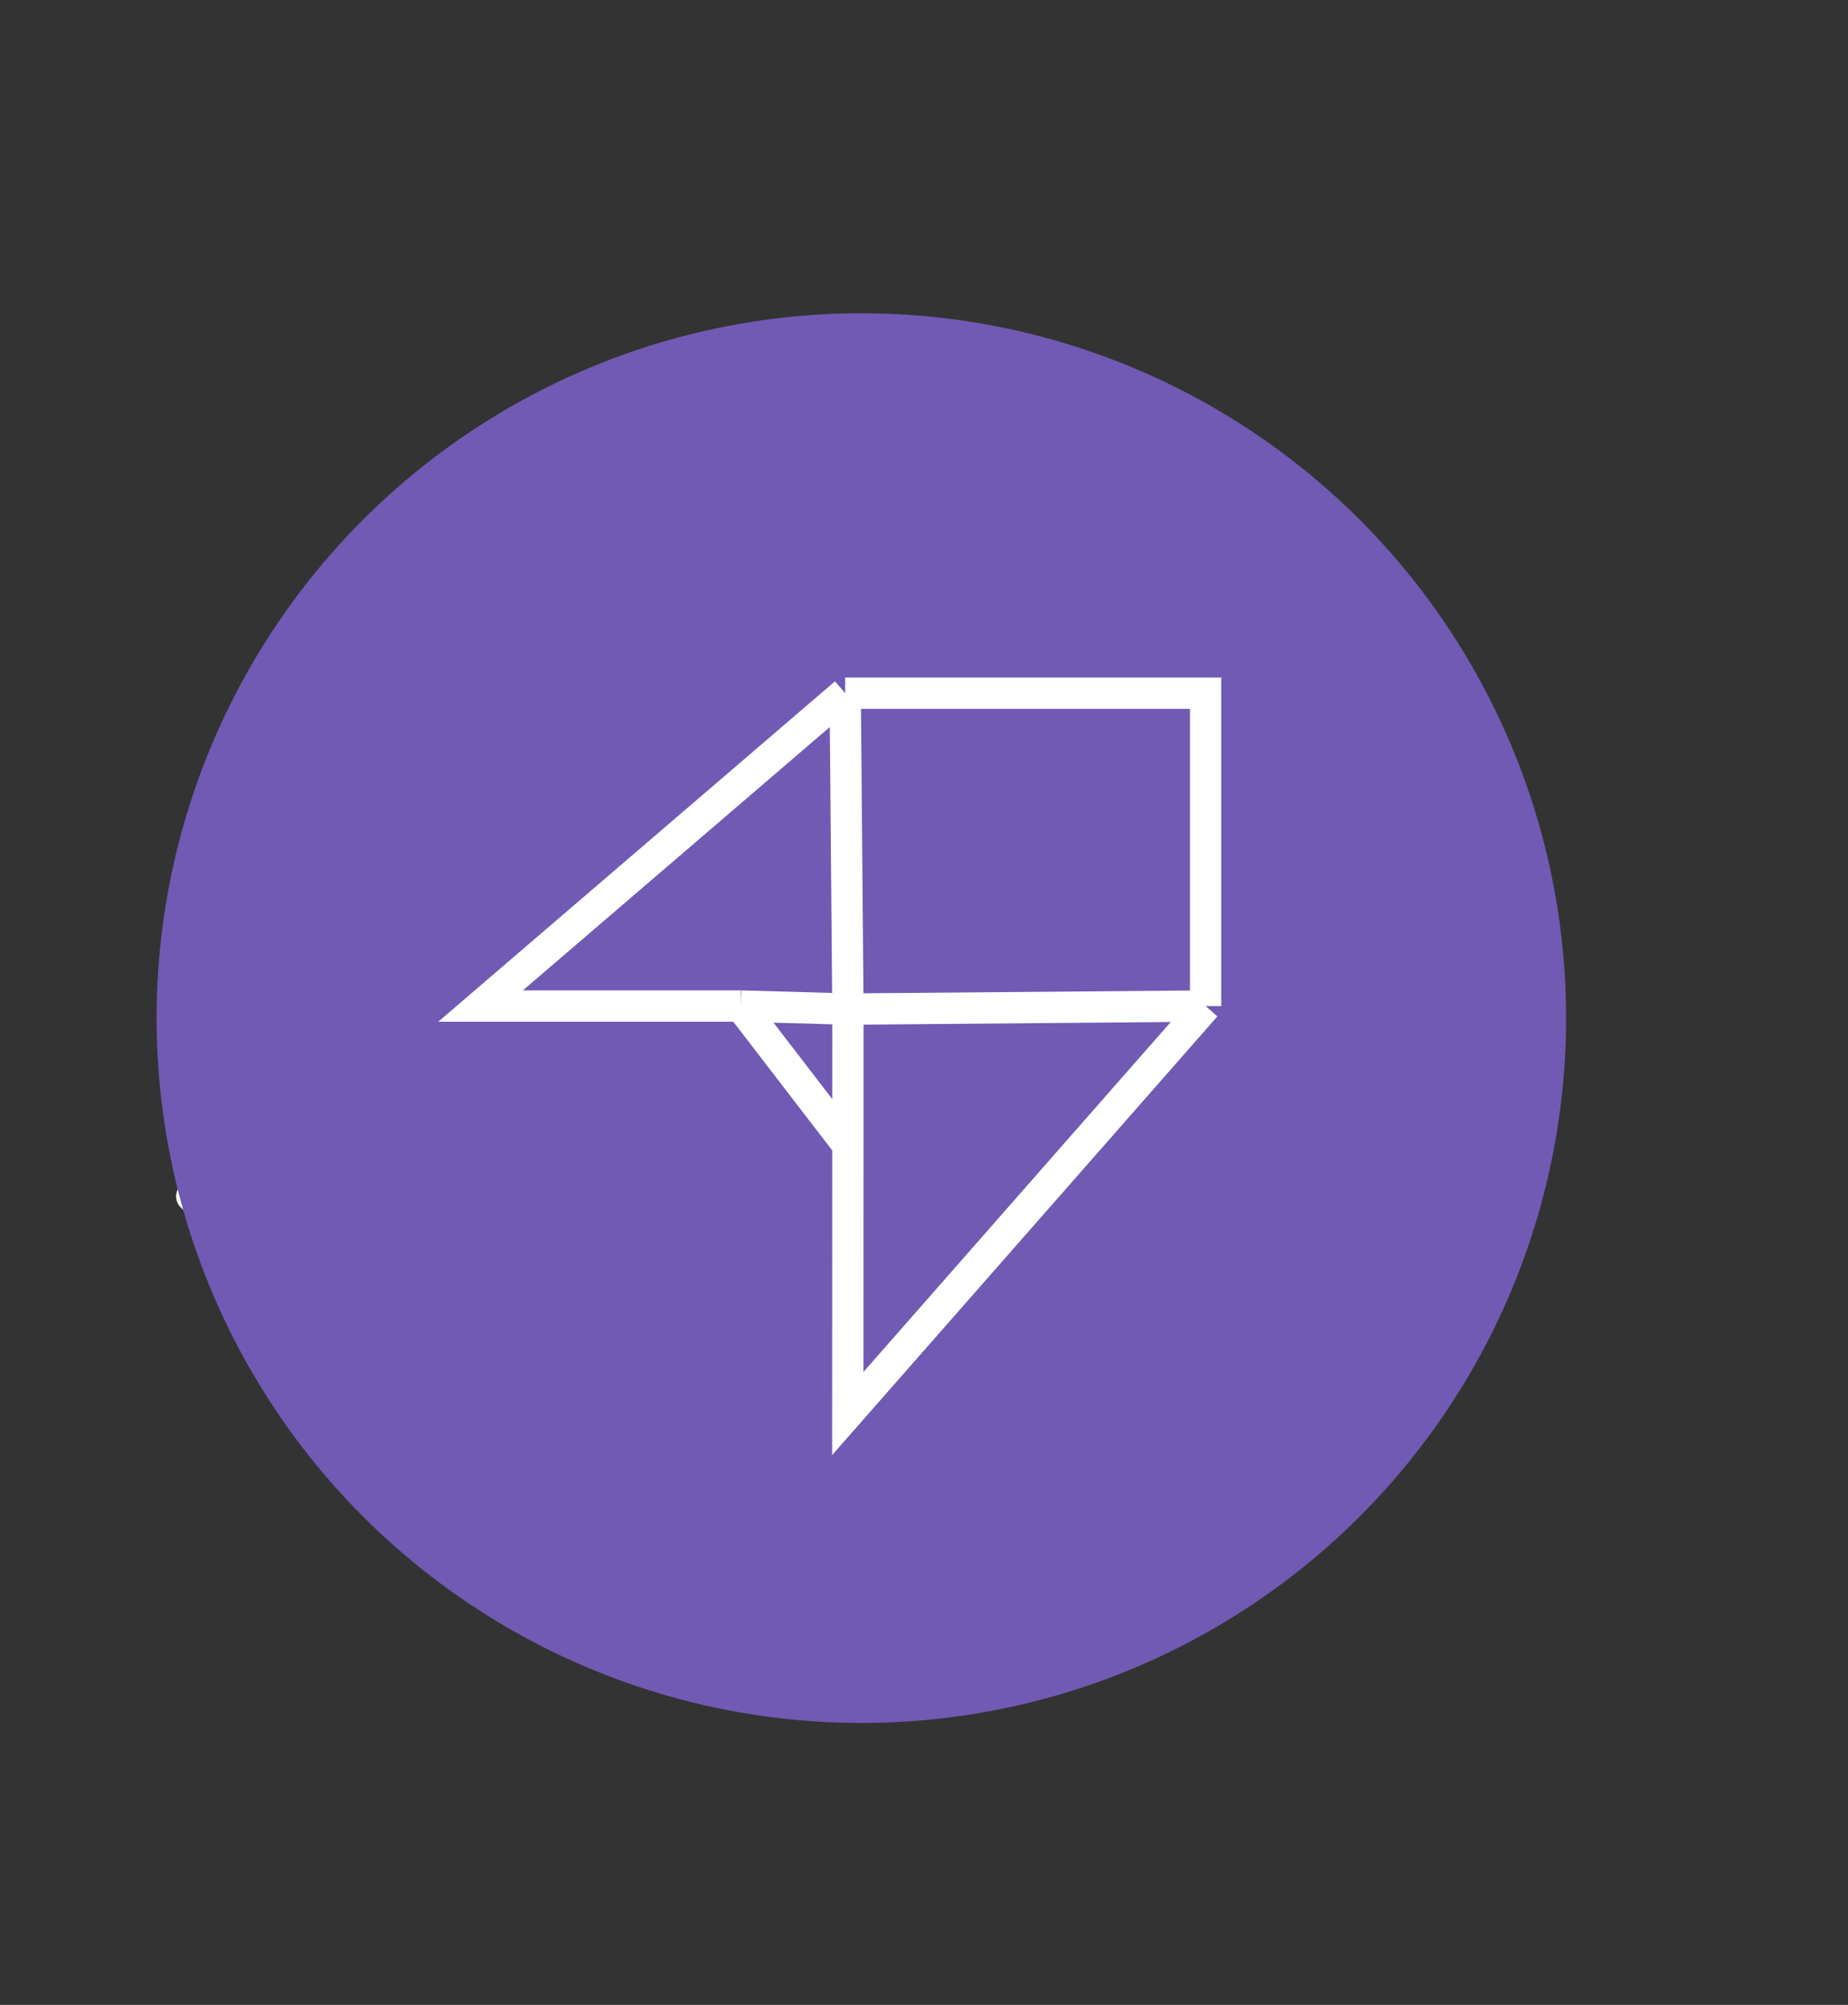
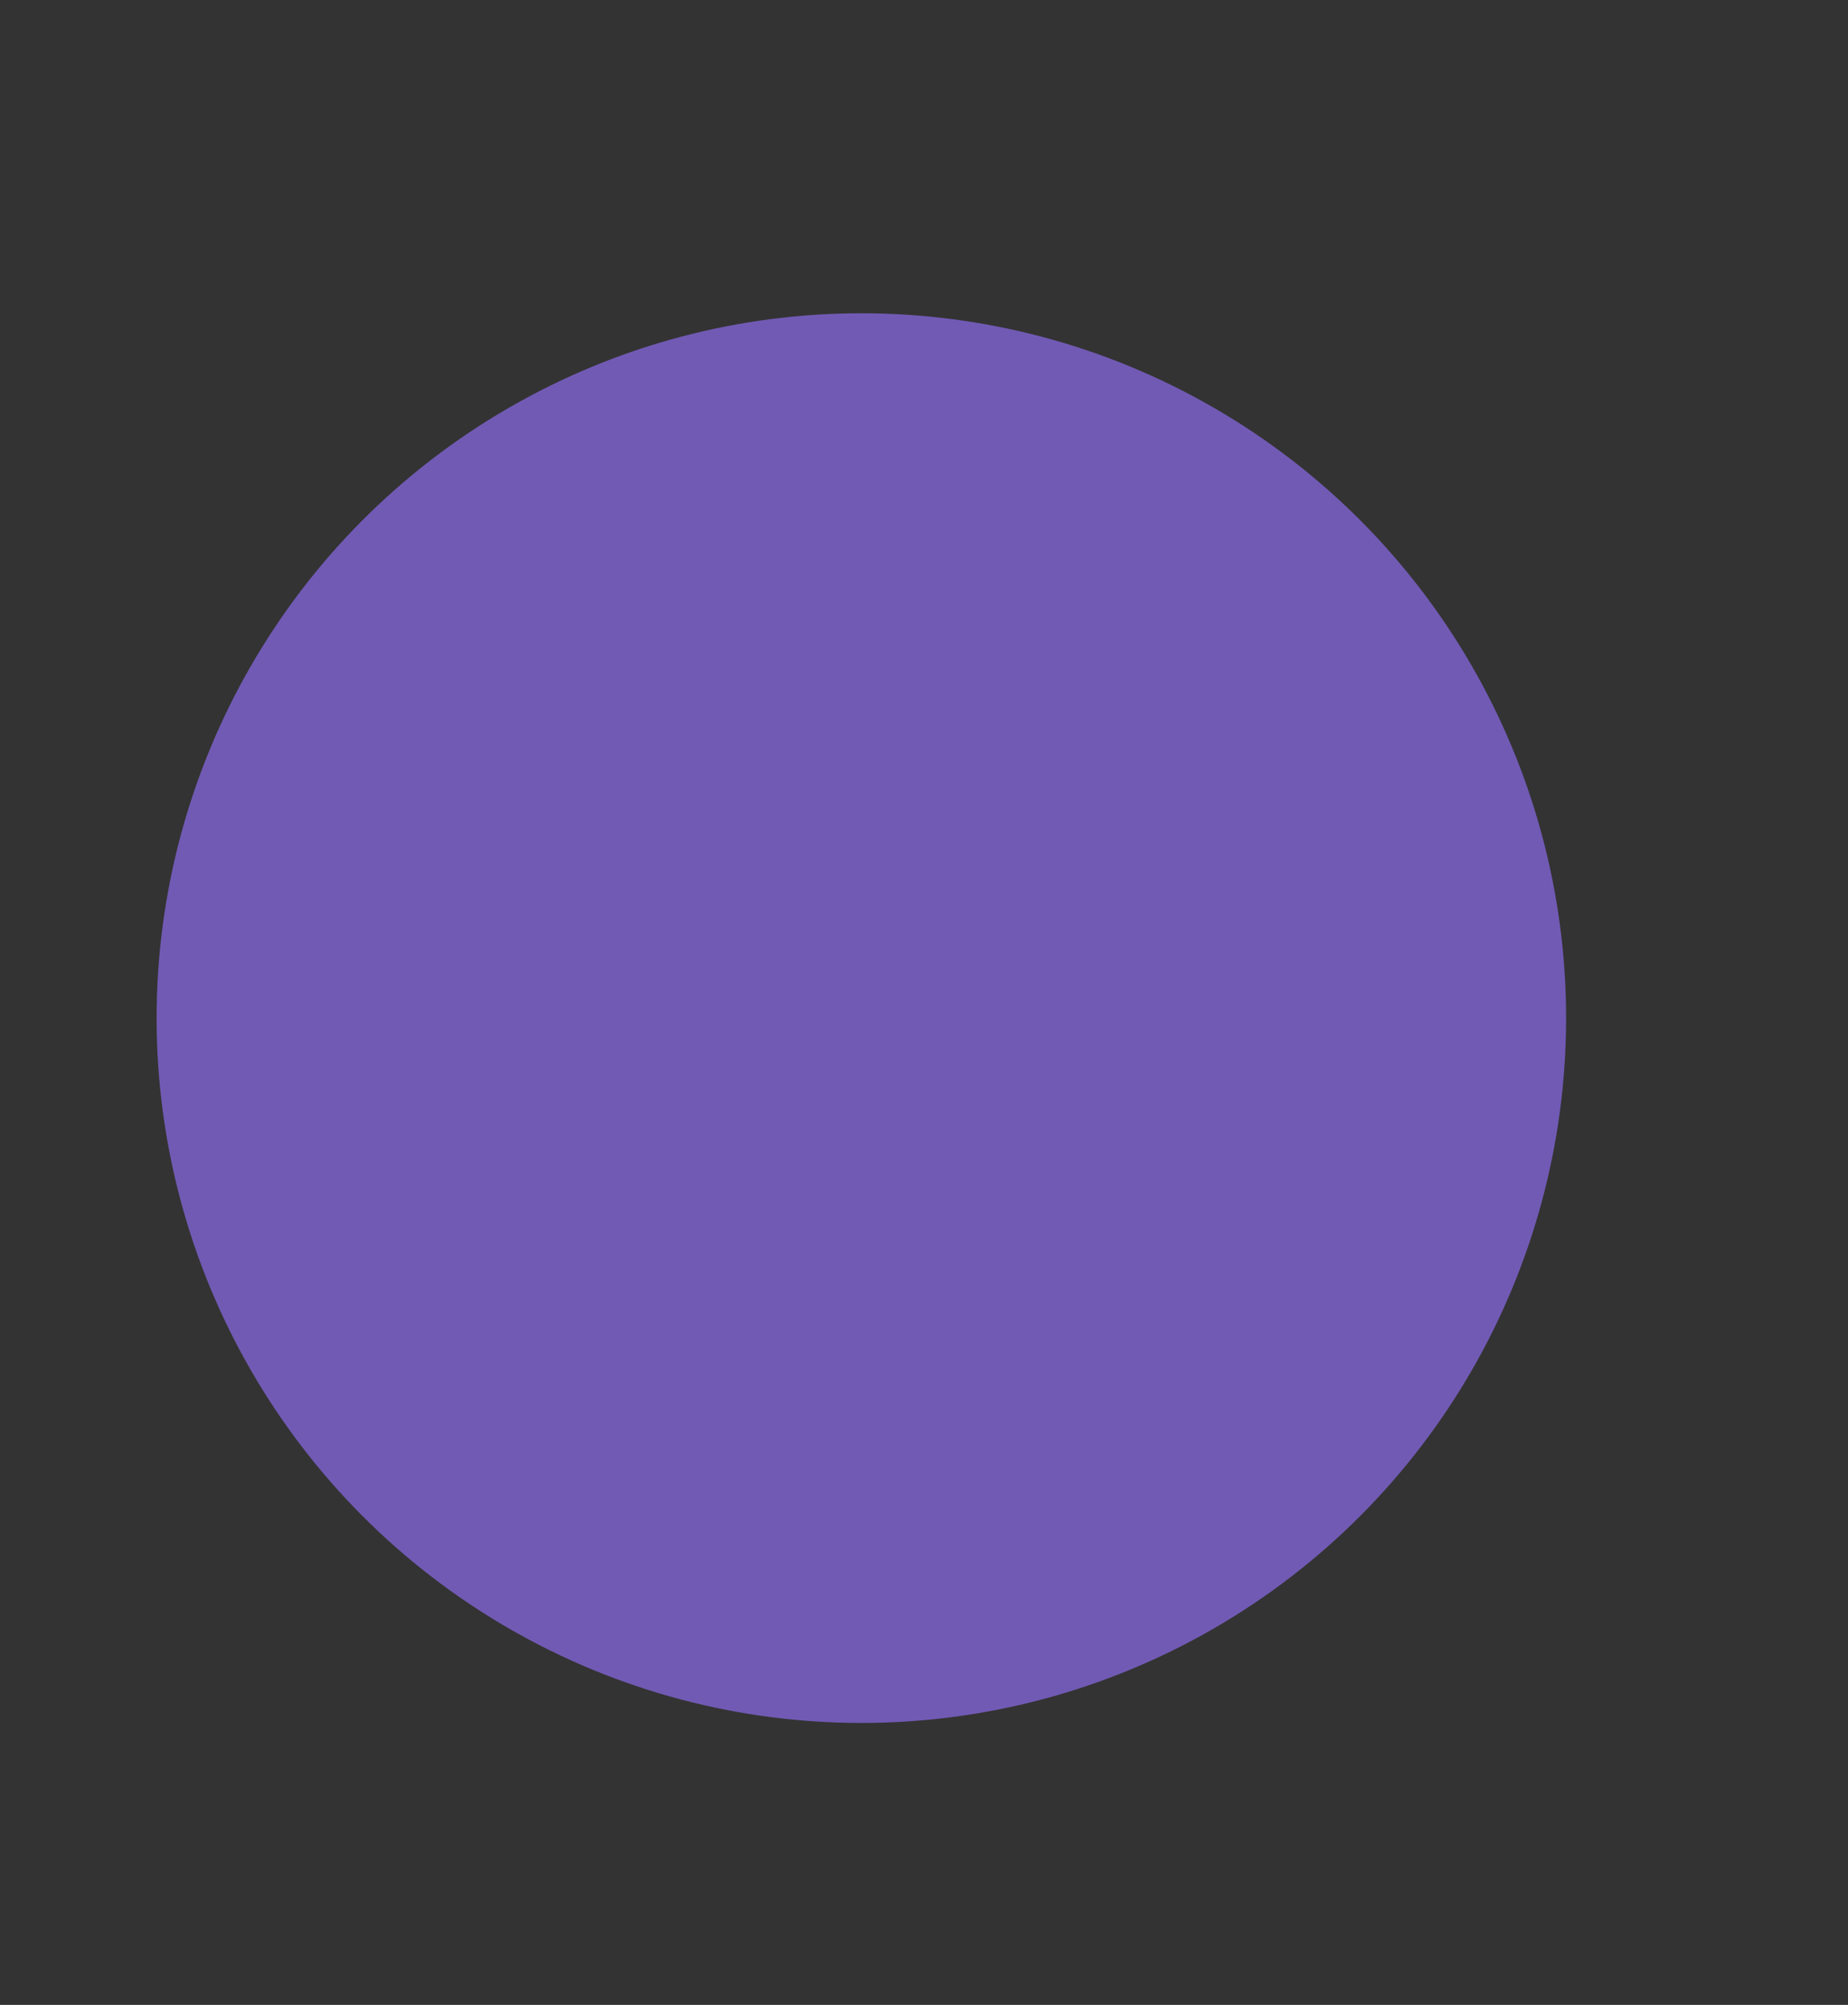
<svg xmlns="http://www.w3.org/2000/svg" width="59" height="64" viewBox="0 0 59 64" fill="none">
  <rect x="0" y="0" width="59" height="64" fill="#333333" stroke="none" />
-   <path d="M31.406 31.142C31.124 30.553 30.554 30.183 29.886 30.157C29.833 30.157 29.777 30.155 29.72 30.157C29.186 30.162 28.726 30.349 28.346 30.716L24.972 33.984C24.833 33.795 24.652 33.629 24.438 33.498C24.101 33.289 23.688 33.156 23.209 33.1C23.139 33.091 23.077 33.086 23.009 33.086L17.23 32.985C15.748 32.312 14.171 32.281 12.668 32.892C11.33 33.437 10.13 34.457 9.178 35.848C9.38 35.949 9.534 36.101 9.637 36.281C9.652 36.272 9.668 36.262 9.685 36.255C11.583 33.432 14.428 32.384 17.009 33.589C17.05 33.608 17.098 33.619 17.146 33.619L22.997 33.722C23.043 33.722 23.082 33.724 23.127 33.731C23.51 33.778 23.832 33.881 24.087 34.036C24.563 34.328 24.775 34.875 24.611 35.397C24.448 35.919 23.959 36.262 23.397 36.251L19.048 36.166C18.866 36.164 18.716 36.304 18.714 36.478C18.709 36.653 18.854 36.798 19.036 36.803L23.385 36.887C24.246 36.903 24.991 36.377 25.241 35.579C25.345 35.25 25.347 34.913 25.268 34.599L28.815 31.168C29.07 30.922 29.369 30.798 29.729 30.796C29.775 30.796 29.818 30.796 29.859 30.798C30.285 30.815 30.634 31.039 30.812 31.413C30.99 31.79 30.942 32.192 30.679 32.515C30.081 33.257 29.549 33.921 29.082 34.508C27.149 36.931 26.179 38.15 25.148 38.728C24.135 39.294 22.964 39.282 20.633 39.259C19.5 39.247 18.091 39.236 16.302 39.285C15.761 39.299 15.296 39.474 14.887 39.816L14.058 40.513C14.269 40.609 14.431 40.763 14.541 40.948L15.318 40.297C15.611 40.05 15.931 39.932 16.321 39.921C18.101 39.872 19.5 39.886 20.628 39.895C25.535 39.942 25.619 39.895 29.604 34.896C30.071 34.312 30.6 33.647 31.199 32.908C31.615 32.396 31.692 31.738 31.41 31.147L31.406 31.142Z" fill="white" />
-   <path d="M19.328 26.092H21.069V27.776C21.069 27.951 21.216 28.094 21.396 28.094C21.576 28.094 21.725 27.951 21.725 27.776V26.092H23.467C23.647 26.092 23.794 25.949 23.794 25.774C23.794 25.598 23.647 25.455 23.467 25.455H21.725V23.771C21.725 23.596 21.579 23.453 21.396 23.453C21.213 23.453 21.069 23.596 21.069 23.771V25.458H19.328C19.147 25.458 18.998 25.601 18.998 25.776C18.998 25.951 19.145 26.092 19.328 26.092Z" fill="white" />
-   <path d="M21.396 30.653C24.174 30.653 26.435 28.463 26.435 25.776C26.435 23.088 24.174 20.898 21.396 20.898C18.618 20.898 16.357 23.085 16.357 25.776C16.357 28.466 18.618 30.653 21.396 30.653ZM21.396 21.535C23.813 21.535 25.778 23.439 25.778 25.776C25.778 28.112 23.811 30.016 21.396 30.016C18.981 30.016 17.014 28.115 17.014 25.776C17.014 23.436 18.981 21.535 21.396 21.535Z" fill="white" />
-   <path d="M12.061 43.9L6.123 38.19L8.629 35.727L14.567 41.436L12.061 43.9Z" stroke="white" stroke-linecap="round" stroke-linejoin="round" />
+   <path d="M31.406 31.142C31.124 30.553 30.554 30.183 29.886 30.157C29.833 30.157 29.777 30.155 29.72 30.157C29.186 30.162 28.726 30.349 28.346 30.716L24.972 33.984C24.833 33.795 24.652 33.629 24.438 33.498C24.101 33.289 23.688 33.156 23.209 33.1C23.139 33.091 23.077 33.086 23.009 33.086L17.23 32.985C15.748 32.312 14.171 32.281 12.668 32.892C11.33 33.437 10.13 34.457 9.178 35.848C9.38 35.949 9.534 36.101 9.637 36.281C9.652 36.272 9.668 36.262 9.685 36.255C11.583 33.432 14.428 32.384 17.009 33.589C17.05 33.608 17.098 33.619 17.146 33.619L22.997 33.722C23.043 33.722 23.082 33.724 23.127 33.731C23.51 33.778 23.832 33.881 24.087 34.036C24.563 34.328 24.775 34.875 24.611 35.397C24.448 35.919 23.959 36.262 23.397 36.251L19.048 36.166C18.866 36.164 18.716 36.304 18.714 36.478C18.709 36.653 18.854 36.798 19.036 36.803L23.385 36.887C24.246 36.903 24.991 36.377 25.241 35.579C25.345 35.25 25.347 34.913 25.268 34.599L28.815 31.168C29.07 30.922 29.369 30.798 29.729 30.796C29.775 30.796 29.818 30.796 29.859 30.798C30.285 30.815 30.634 31.039 30.812 31.413C30.99 31.79 30.942 32.192 30.679 32.515C30.081 33.257 29.549 33.921 29.082 34.508C27.149 36.931 26.179 38.15 25.148 38.728C24.135 39.294 22.964 39.282 20.633 39.259C19.5 39.247 18.091 39.236 16.302 39.285C15.761 39.299 15.296 39.474 14.887 39.816L14.058 40.513C14.269 40.609 14.431 40.763 14.541 40.948L15.318 40.297C15.611 40.05 15.931 39.932 16.321 39.921C18.101 39.872 19.5 39.886 20.628 39.895C25.535 39.942 25.619 39.895 29.604 34.896C31.615 32.396 31.692 31.738 31.41 31.147L31.406 31.142Z" fill="white" />
  <circle cx="27.5" cy="32.5" r="22.5" fill="#715AB4" />
-   <path d="M26.984 22.128L15.343 32.115L23.657 32.115M26.984 22.128L27.071 32.212M26.984 22.128L38.491 22.128L38.491 32.115M27.071 32.212L38.491 32.115M27.071 32.212L23.657 32.115M27.071 32.212L27.07 36.553M38.491 32.115L27.067 45.122L27.07 36.553M23.657 32.115L27.07 36.553" stroke="white" />
</svg>